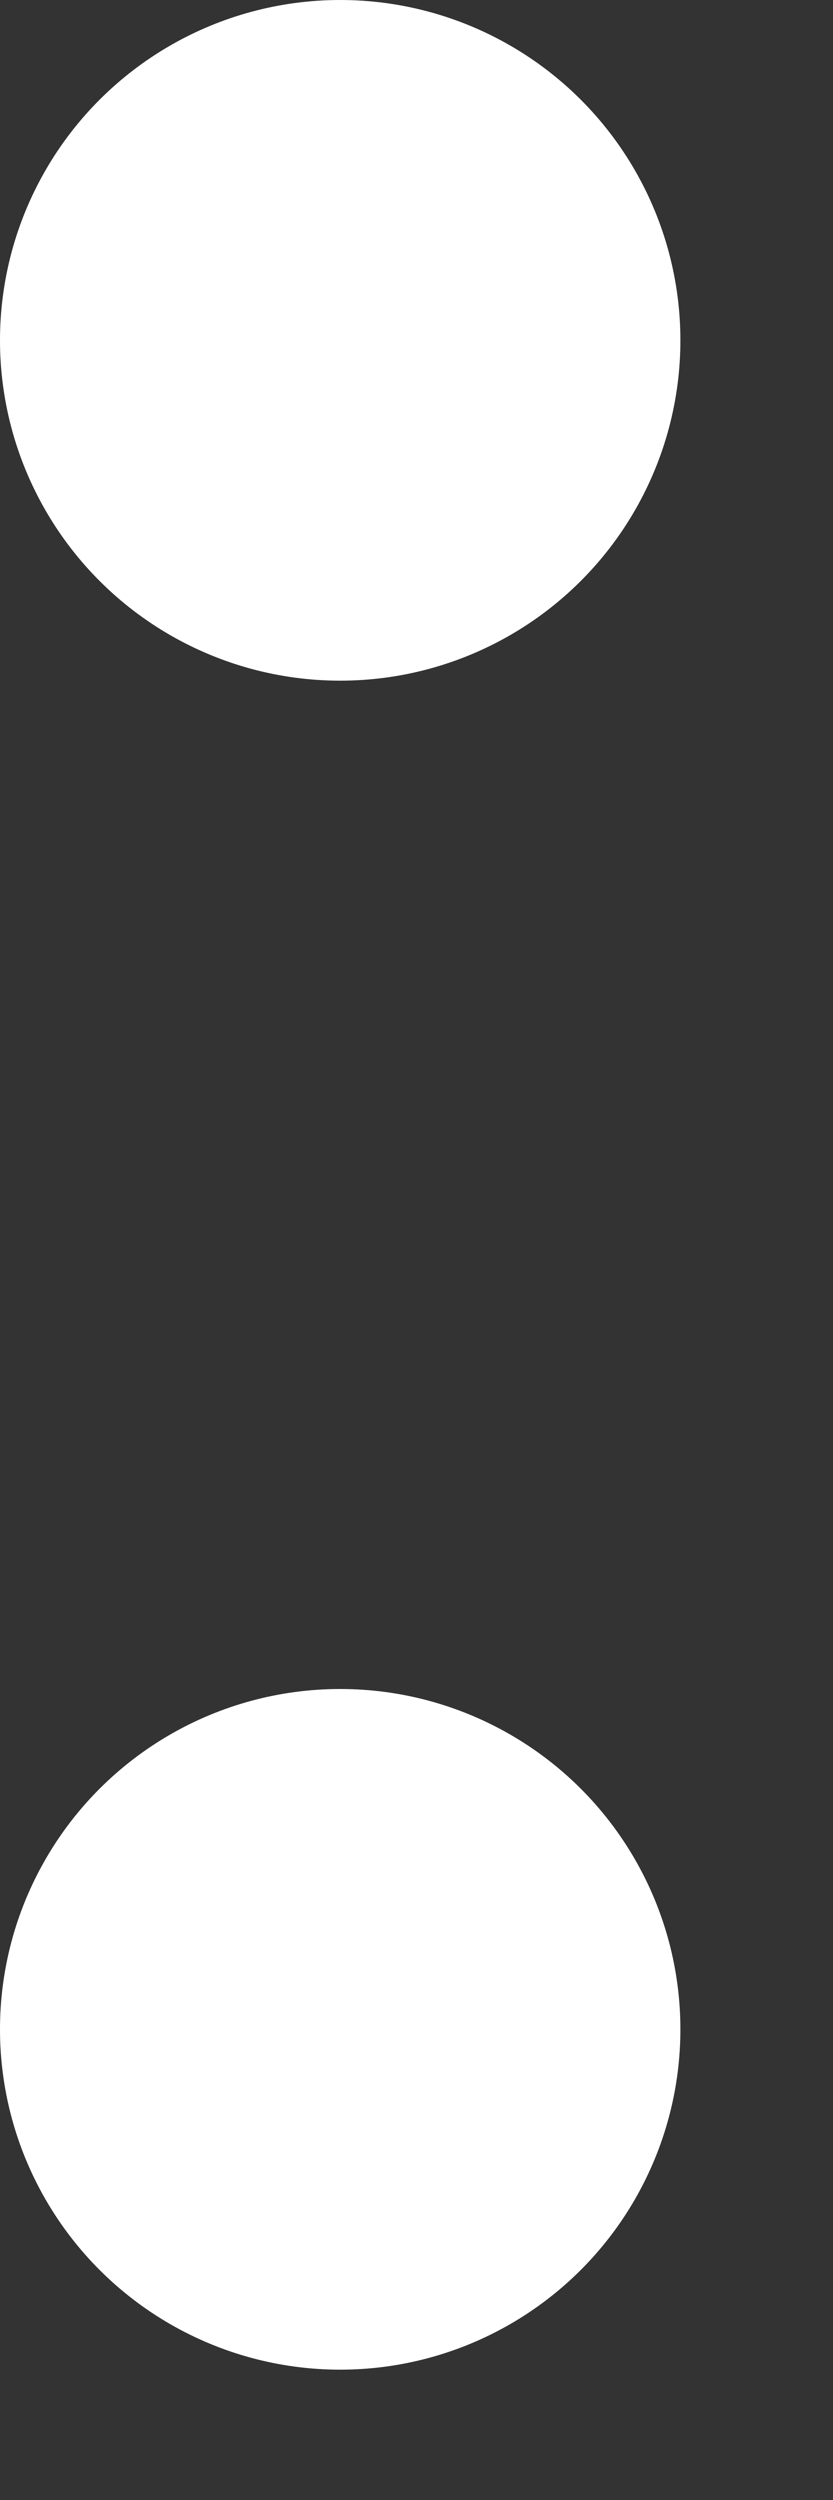
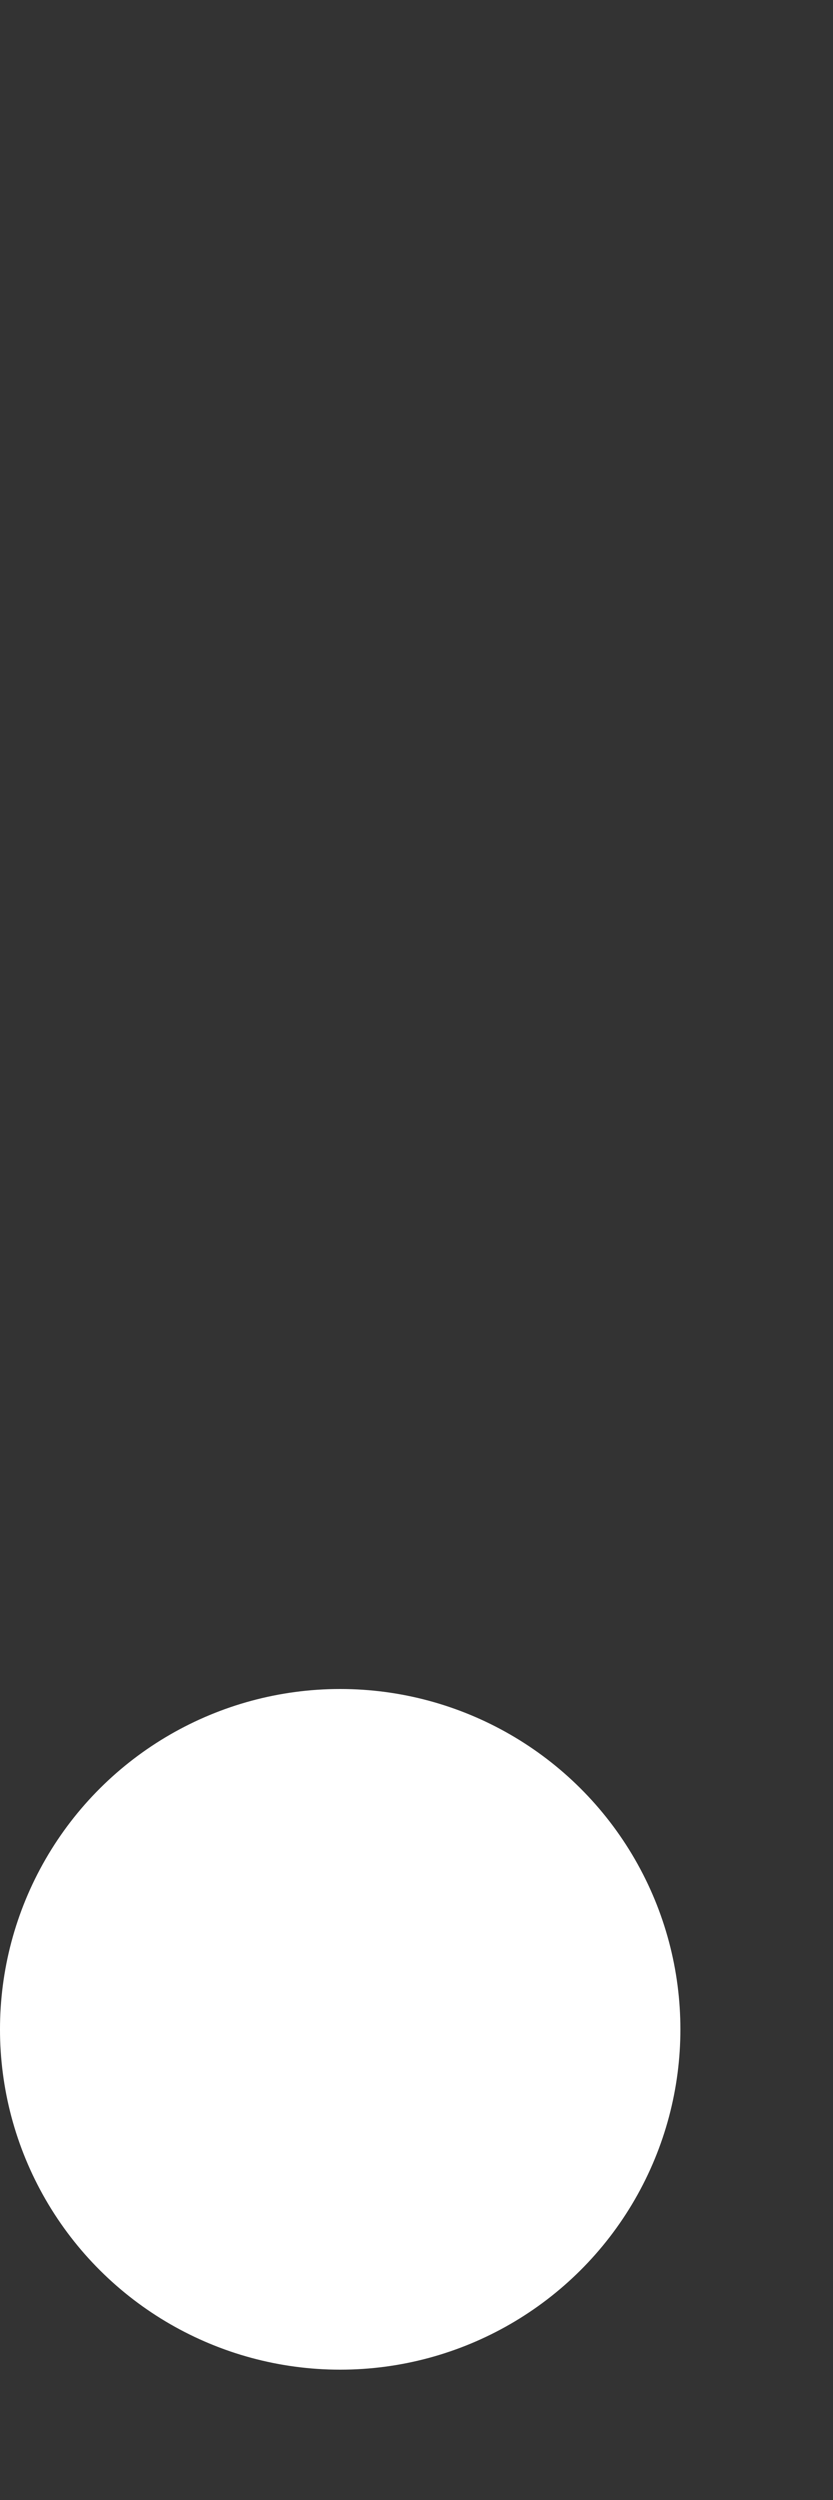
<svg xmlns="http://www.w3.org/2000/svg" width="5" height="15" viewBox="0 0 5 15" fill="none">
  <rect x="0" y="0" width="5" height="15" fill="#333333" stroke="none" />
  <circle cx="2.042" cy="12.176" r="2.042" transform="rotate(-90 2.042 12.176)" fill="white" />
-   <circle cx="2.042" cy="2.042" r="2.042" transform="rotate(-90 2.042 2.042)" fill="white" />
</svg>